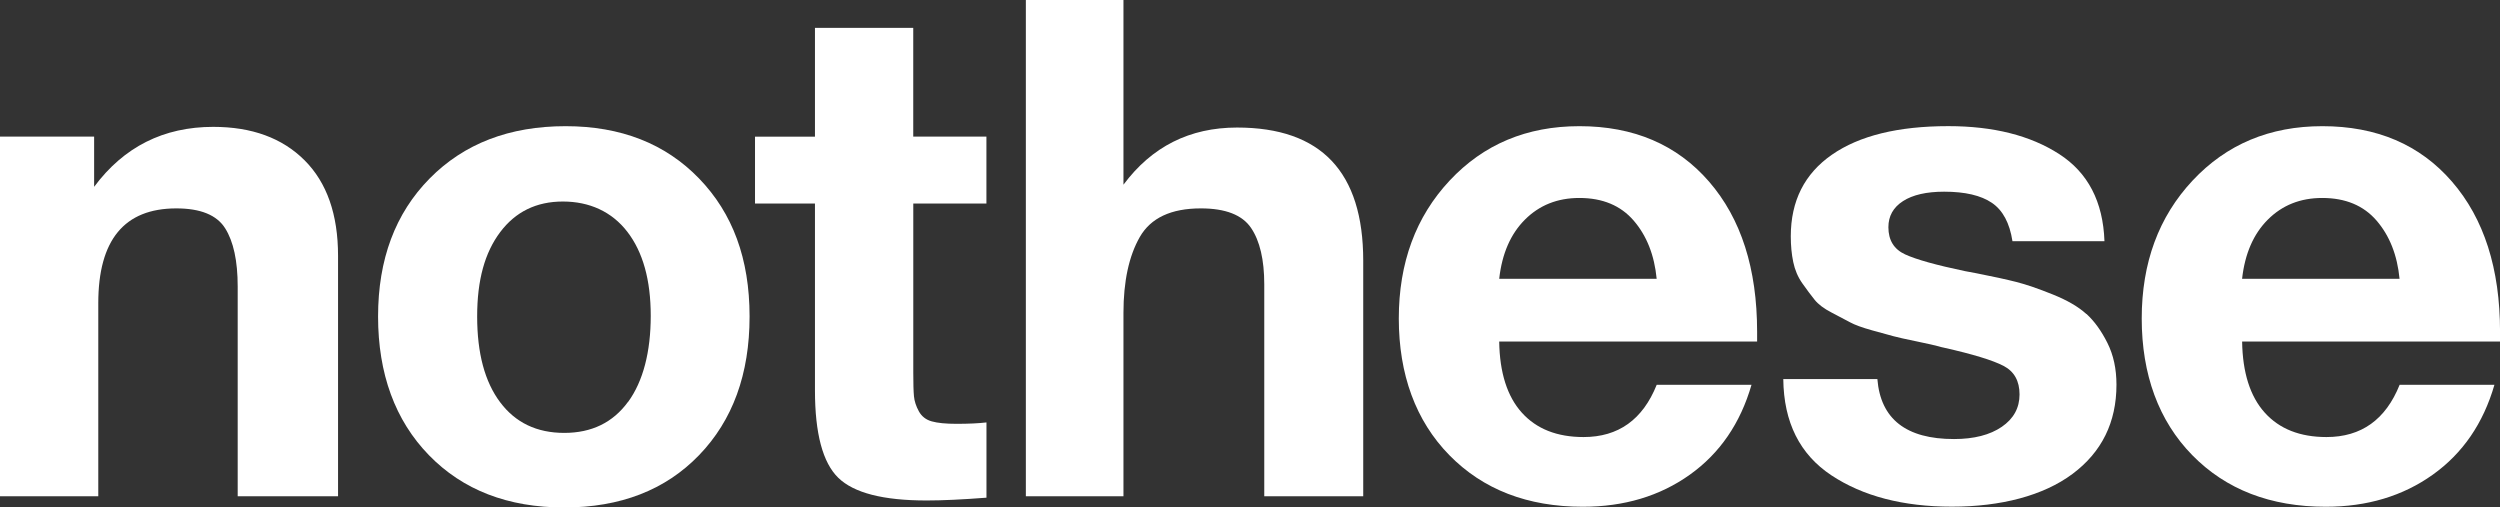
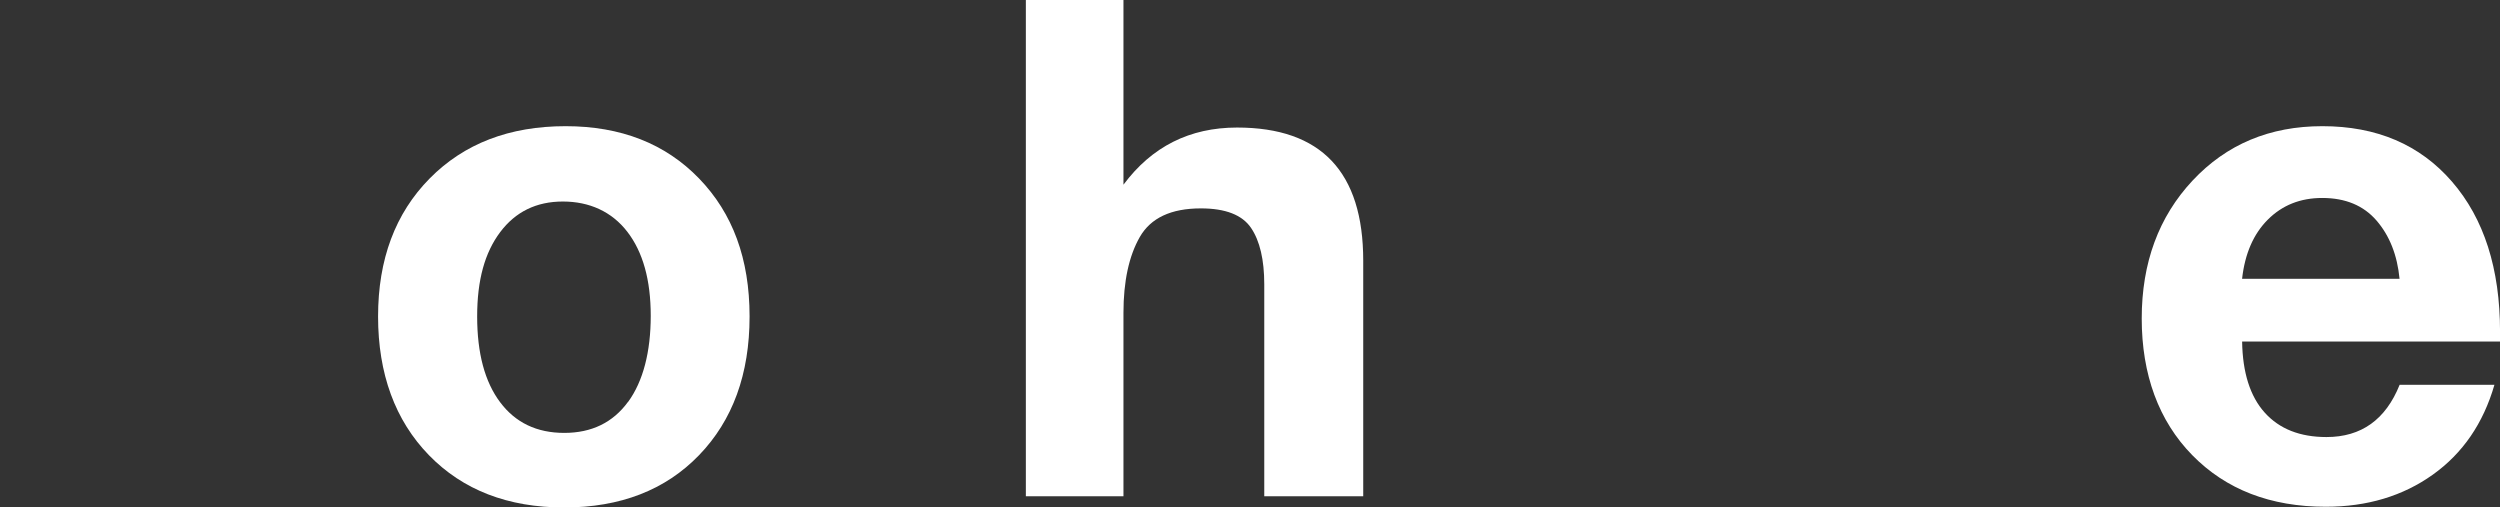
<svg xmlns="http://www.w3.org/2000/svg" id="Layer_2" data-name="Layer 2" viewBox="0 0 589.63 119.68">
  <rect x="0" y="0" width="589.63" height="119.68" fill="#333333" stroke="none" />
  <defs>
    <style>
      .cls-1 {
        fill: #fff;
      }
    </style>
  </defs>
  <g id="Layer_1-2" data-name="Layer 1">
    <g>
-       <path class="cls-1" d="M50.31,29.92c-11.73,0-21.1,4.71-28.11,14.14v-11.84H0v84.83h23.18v-45.54c0-14.91,6.14-22.36,18.41-22.36,5.7,0,9.54,1.56,11.51,4.69,1.97,3.12,2.96,7.7,2.96,13.73v49.48h23.67v-56.72c0-9.75-2.63-17.26-7.89-22.52s-12.44-7.89-21.54-7.89Z" />
      <path class="cls-1" d="M133.4,29.76c-13.26,0-23.95,4.11-32.06,12.33-8.11,8.22-12.17,19.07-12.17,32.55s4,24.5,12,32.72,18.63,12.33,31.89,12.33,23.87-4.11,31.81-12.33,11.92-19.12,11.92-32.72-3.97-24.33-11.92-32.55-18.44-12.33-31.48-12.33ZM148.12,94.78c-3.56,4.88-8.58,7.32-15.04,7.32s-11.51-2.41-15.12-7.23c-3.62-4.82-5.42-11.56-5.42-20.22s1.81-15.07,5.42-19.89c3.62-4.82,8.55-7.23,14.8-7.23s11.54,2.38,15.21,7.15,5.51,11.37,5.51,19.81-1.78,15.43-5.34,20.3Z" />
-       <path class="cls-1" d="M232.65,48v-15.78h-17.26V6.58h-23.18v25.65h-14.14v15.78h14.14v44.06c0,10.19,1.84,17.07,5.51,20.63,3.67,3.56,10.6,5.34,20.8,5.34,3.73,0,8.44-.22,14.14-.66v-17.75c-1.86.22-4.22.33-7.07.33-2.52,0-4.47-.19-5.84-.58-1.37-.38-2.38-1.18-3.04-2.38-.66-1.21-1.04-2.38-1.15-3.53-.11-1.15-.16-2.99-.16-5.51v-39.95h17.26Z" />
      <path class="cls-1" d="M291.77,30.08c-11.18,0-20.11,4.49-26.8,13.48V0h-23.02v117.05h23.02v-43.24c0-7.45,1.29-13.43,3.86-17.92,2.58-4.49,7.37-6.74,14.39-6.74,5.81,0,9.75,1.53,11.84,4.6,2.08,3.07,3.12,7.51,3.12,13.32v49.98h23.34v-55.57c0-20.93-9.92-31.4-29.76-31.4Z" />
-       <path class="cls-1" d="M372.49,29.76c-12.38,0-22.58,4.27-30.58,12.82-8,8.55-12,19.4-12,32.55s3.97,24.11,11.92,32.22c7.95,8.11,18.44,12.17,31.48,12.17,9.75,0,18.17-2.52,25.24-7.56,7.07-5.04,11.92-12.11,14.55-21.21h-22.36c-3.29,8.22-9.04,12.33-17.26,12.33-6.25,0-11.1-1.92-14.55-5.75s-5.23-9.43-5.34-16.77h60.83v-2.3c0-14.91-3.78-26.71-11.34-35.43-7.56-8.71-17.75-13.07-30.58-13.07ZM353.59,65.76c.66-5.92,2.68-10.58,6.08-13.97,3.4-3.4,7.67-5.1,12.82-5.1,5.48,0,9.75,1.78,12.82,5.34,3.07,3.56,4.88,8.14,5.42,13.73h-37.15Z" />
-       <path class="cls-1" d="M492.07,74.06c-1.86-1.7-4.49-3.23-7.89-4.6s-6.27-2.36-8.63-2.96c-2.36-.6-5.51-1.29-9.45-2.06-.55-.11-1.42-.27-2.63-.49-6.79-1.42-11.51-2.74-14.14-3.95-2.63-1.21-3.95-3.34-3.95-6.41,0-2.63,1.15-4.68,3.45-6.16,2.3-1.48,5.54-2.22,9.7-2.22,4.93,0,8.69.88,11.26,2.63,2.58,1.75,4.19,4.77,4.85,9.04h21.7c-.33-9.32-3.89-16.17-10.69-20.55s-15.51-6.58-26.14-6.58c-11.84,0-20.99,2.25-27.45,6.74-6.47,4.49-9.7,10.91-9.7,19.24,0,2.19.19,4.22.58,6.08s1.1,3.54,2.14,5.01,2,2.77,2.88,3.86c.88,1.1,2.22,2.11,4.03,3.04,1.81.93,3.26,1.7,4.36,2.3,1.1.6,2.82,1.23,5.18,1.89,2.36.66,4.06,1.12,5.1,1.4s2.88.69,5.51,1.23c2.63.55,4.33.93,5.1,1.15.33.11.77.22,1.32.33,6.79,1.53,11.45,2.96,13.97,4.27,2.52,1.31,3.78,3.56,3.78,6.74s-1.4,5.73-4.19,7.64-6.55,2.88-11.26,2.88c-11.29,0-17.32-4.71-18.08-14.14h-22.19c.11,10.19,3.89,17.75,11.34,22.69,7.45,4.93,16.93,7.4,28.44,7.4s21.54-2.58,28.44-7.73c6.9-5.15,10.36-12.17,10.36-21.04,0-3.73-.71-7.01-2.14-9.86s-3.07-5.12-4.93-6.82Z" />
      <path class="cls-1" d="M547.71,29.76c-12.38,0-22.58,4.27-30.58,12.82-8,8.55-12,19.4-12,32.55s3.97,24.11,11.92,32.22c7.95,8.11,18.44,12.17,31.48,12.17,9.75,0,18.17-2.52,25.24-7.56,7.07-5.04,11.92-12.11,14.55-21.21h-22.36c-3.29,8.22-9.04,12.33-17.26,12.33-6.25,0-11.1-1.92-14.55-5.75s-5.23-9.43-5.34-16.77h60.83v-2.3c0-14.91-3.78-26.71-11.34-35.43s-17.75-13.07-30.58-13.07ZM528.8,65.76c.66-5.92,2.68-10.58,6.08-13.97,3.4-3.4,7.67-5.1,12.82-5.1,5.48,0,9.75,1.78,12.82,5.34,3.07,3.56,4.88,8.14,5.42,13.73h-37.15Z" />
    </g>
  </g>
</svg>